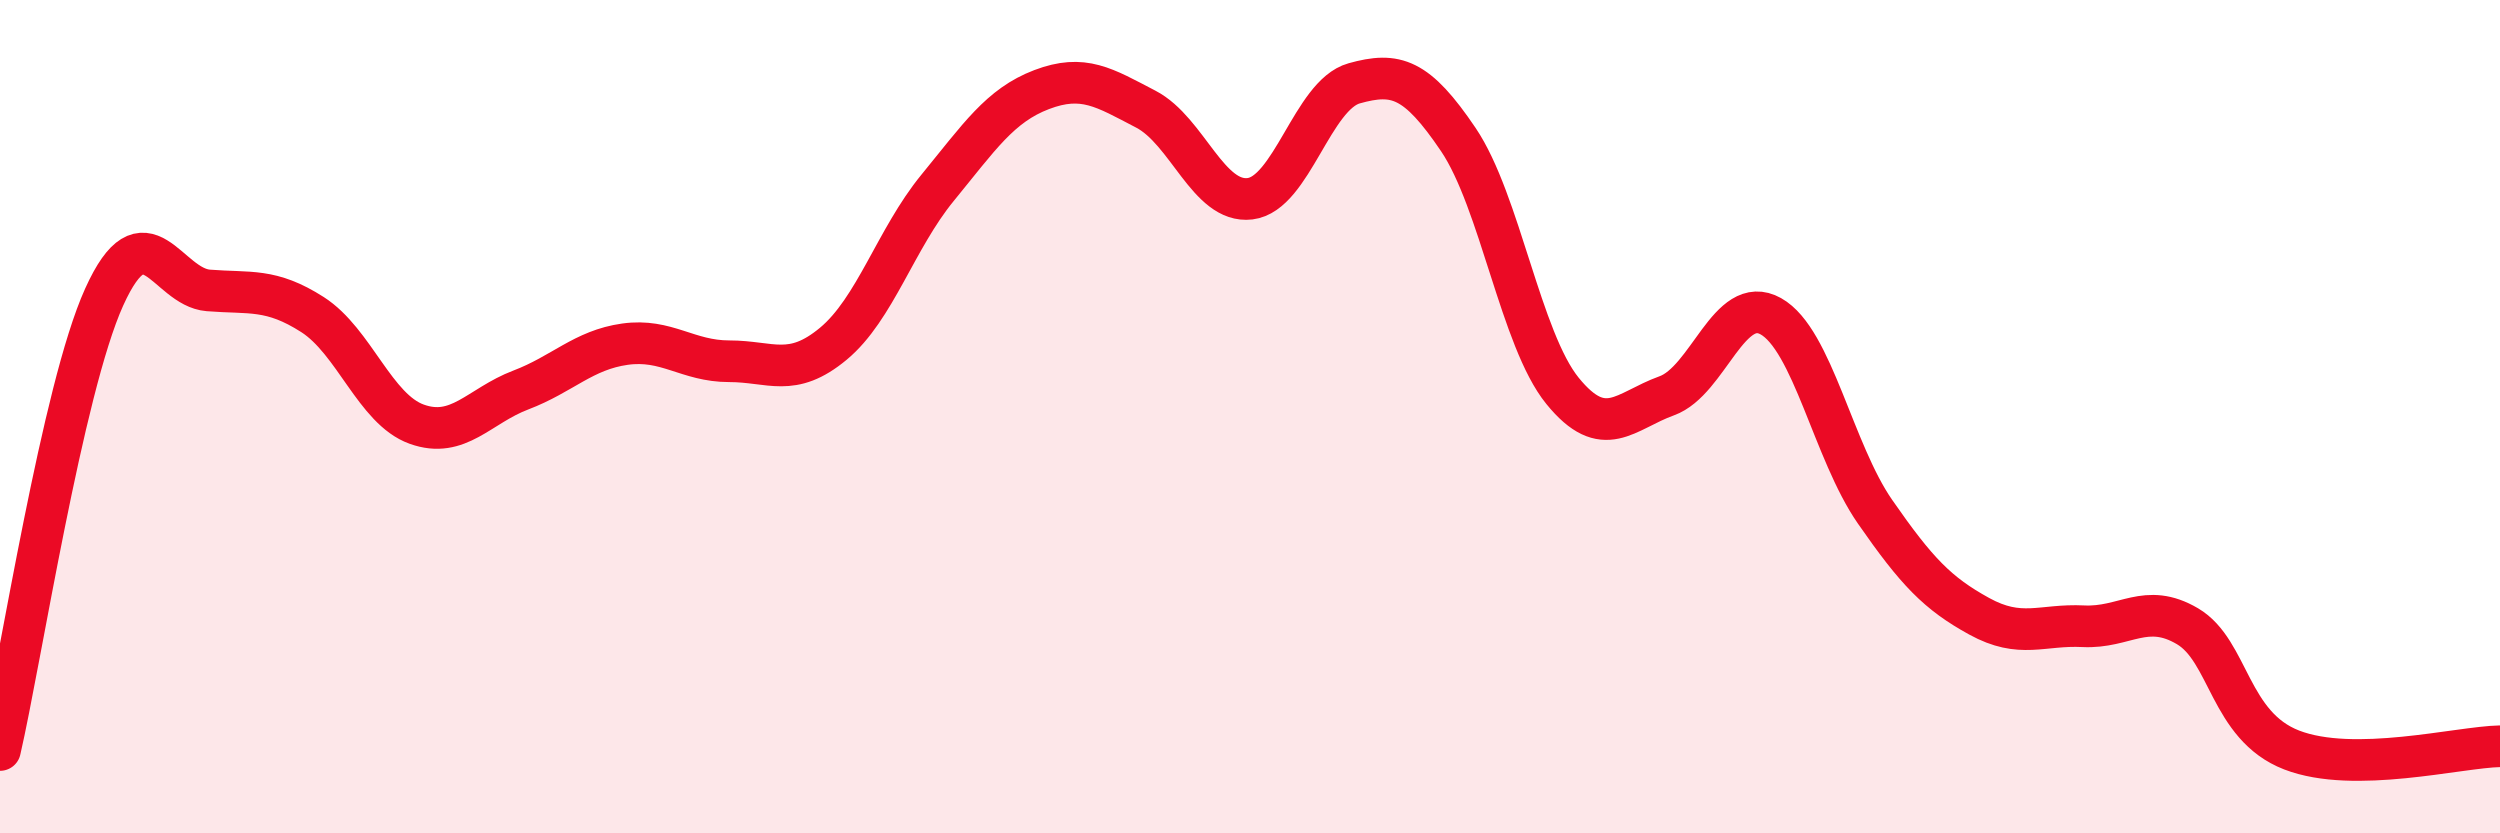
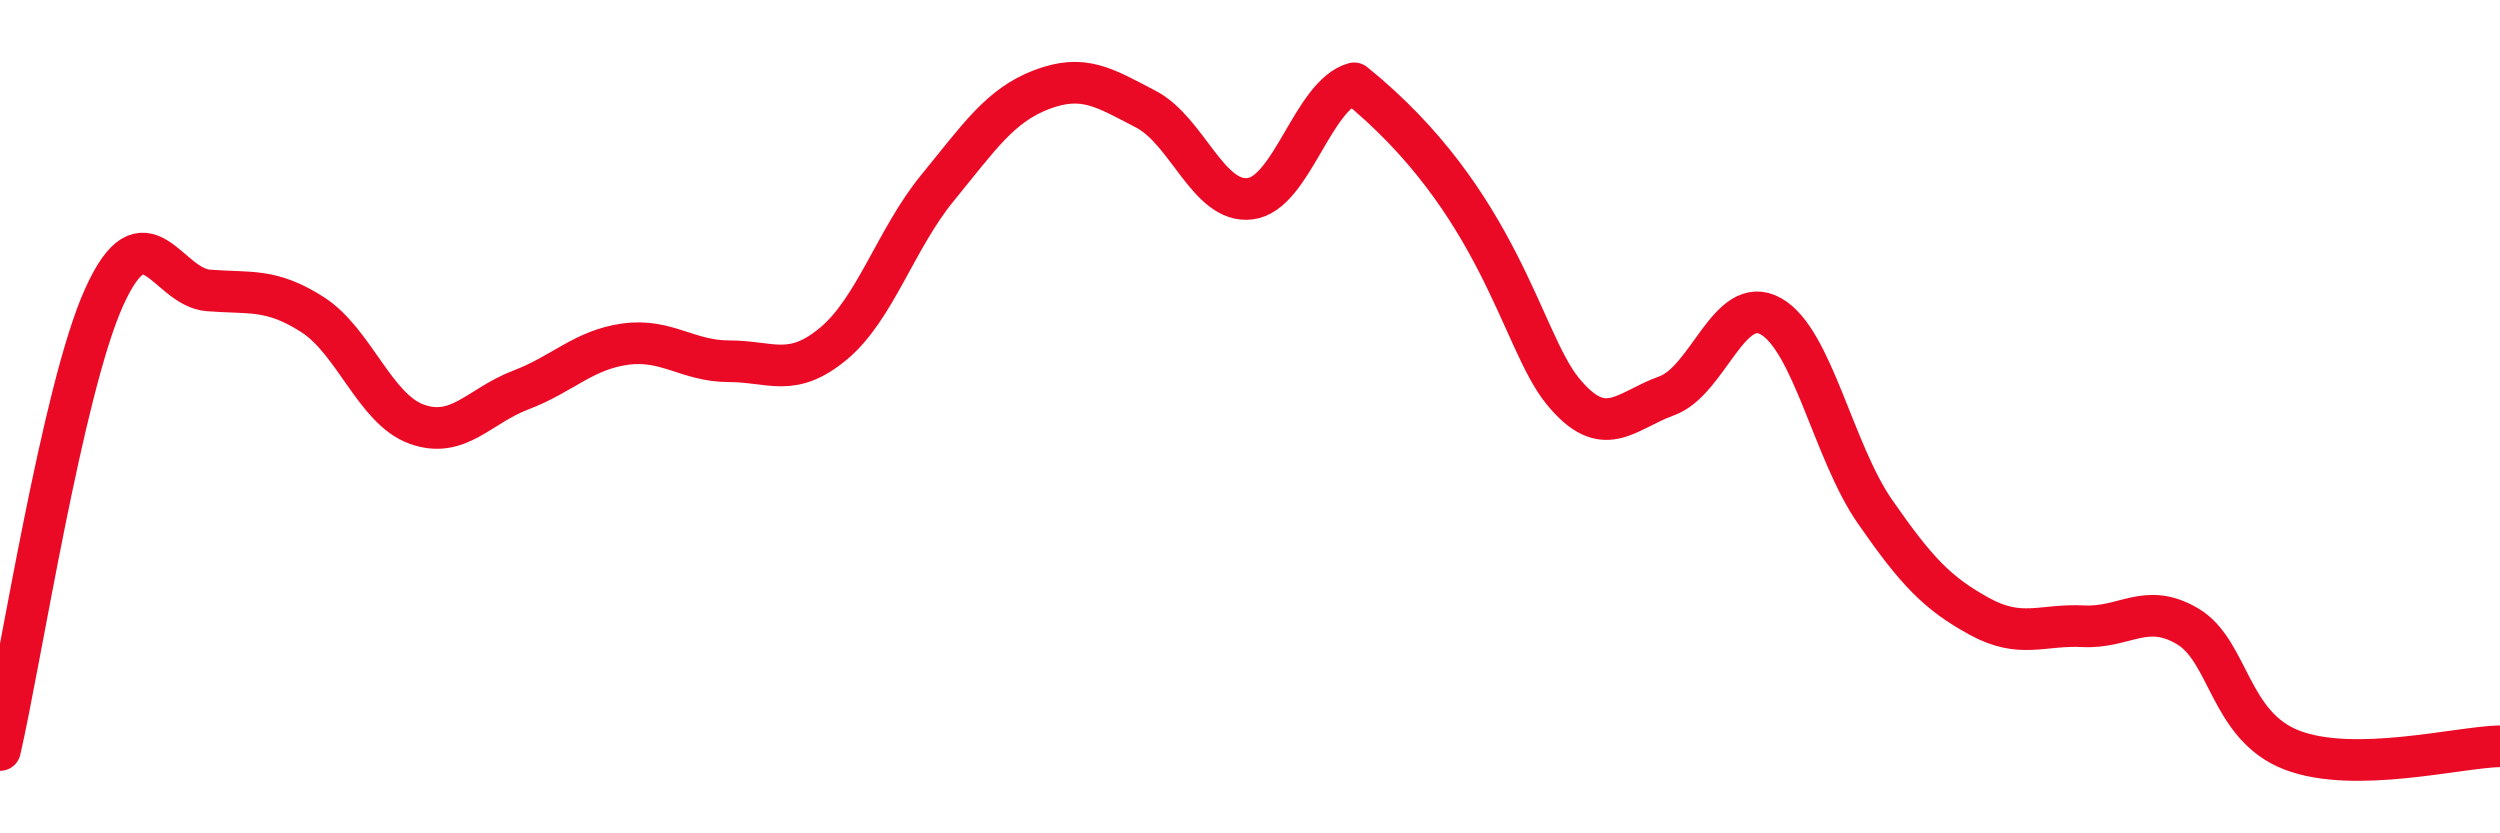
<svg xmlns="http://www.w3.org/2000/svg" width="60" height="20" viewBox="0 0 60 20">
-   <path d="M 0,18 C 0.5,15.83 1.5,9.34 2.5,7.13 C 3.5,4.92 4,6.89 5,6.97 C 6,7.05 6.5,6.91 7.5,7.55 C 8.5,8.19 9,9.82 10,10.18 C 11,10.54 11.5,9.74 12.5,9.36 C 13.5,8.98 14,8.4 15,8.26 C 16,8.12 16.5,8.67 17.5,8.67 C 18.5,8.67 19,9.08 20,8.25 C 21,7.42 21.5,5.73 22.5,4.51 C 23.5,3.29 24,2.53 25,2.15 C 26,1.77 26.5,2.1 27.5,2.62 C 28.5,3.14 29,4.89 30,4.77 C 31,4.65 31.5,2.28 32.5,2 C 33.5,1.72 34,1.87 35,3.35 C 36,4.83 36.5,8.15 37.5,9.38 C 38.5,10.61 39,9.86 40,9.5 C 41,9.14 41.5,7.03 42.5,7.59 C 43.5,8.15 44,10.84 45,12.28 C 46,13.72 46.5,14.24 47.5,14.79 C 48.5,15.34 49,14.98 50,15.03 C 51,15.08 51.5,14.44 52.5,15.03 C 53.5,15.62 53.5,17.42 55,18 C 56.5,18.58 59,17.93 60,17.91L60 20L0 20Z" fill="#EB0A25" opacity="0.1" stroke-linecap="round" stroke-linejoin="round" />
-   <path d="M 0,18 C 0.5,15.83 1.5,9.34 2.5,7.13 C 3.5,4.92 4,6.89 5,6.97 C 6,7.05 6.5,6.91 7.5,7.55 C 8.5,8.19 9,9.82 10,10.18 C 11,10.54 11.5,9.74 12.5,9.36 C 13.5,8.98 14,8.4 15,8.26 C 16,8.12 16.5,8.67 17.5,8.67 C 18.5,8.67 19,9.08 20,8.25 C 21,7.42 21.5,5.73 22.5,4.51 C 23.5,3.29 24,2.53 25,2.15 C 26,1.77 26.5,2.1 27.5,2.62 C 28.5,3.14 29,4.89 30,4.77 C 31,4.65 31.5,2.28 32.5,2 C 33.5,1.72 34,1.87 35,3.35 C 36,4.83 36.5,8.15 37.5,9.38 C 38.5,10.61 39,9.86 40,9.5 C 41,9.14 41.5,7.03 42.5,7.59 C 43.5,8.15 44,10.84 45,12.28 C 46,13.72 46.5,14.24 47.5,14.79 C 48.5,15.34 49,14.98 50,15.03 C 51,15.08 51.5,14.44 52.5,15.03 C 53.5,15.62 53.5,17.42 55,18 C 56.5,18.58 59,17.93 60,17.91" stroke="#EB0A25" stroke-width="1" fill="none" stroke-linecap="round" stroke-linejoin="round" />
+   <path d="M 0,18 C 0.5,15.83 1.5,9.34 2.5,7.13 C 3.5,4.92 4,6.89 5,6.97 C 6,7.05 6.5,6.91 7.5,7.55 C 8.5,8.19 9,9.82 10,10.18 C 11,10.54 11.5,9.74 12.5,9.36 C 13.5,8.98 14,8.4 15,8.26 C 16,8.12 16.5,8.67 17.5,8.67 C 18.5,8.67 19,9.08 20,8.25 C 21,7.42 21.5,5.73 22.5,4.51 C 23.5,3.29 24,2.53 25,2.15 C 26,1.77 26.5,2.1 27.5,2.62 C 28.5,3.14 29,4.89 30,4.77 C 31,4.65 31.5,2.28 32.5,2 C 36,4.83 36.5,8.15 37.5,9.38 C 38.5,10.61 39,9.86 40,9.5 C 41,9.14 41.5,7.03 42.5,7.59 C 43.5,8.15 44,10.84 45,12.28 C 46,13.72 46.5,14.24 47.5,14.79 C 48.5,15.34 49,14.98 50,15.03 C 51,15.08 51.5,14.44 52.5,15.03 C 53.5,15.62 53.5,17.42 55,18 C 56.5,18.58 59,17.93 60,17.91" stroke="#EB0A25" stroke-width="1" fill="none" stroke-linecap="round" stroke-linejoin="round" />
</svg>